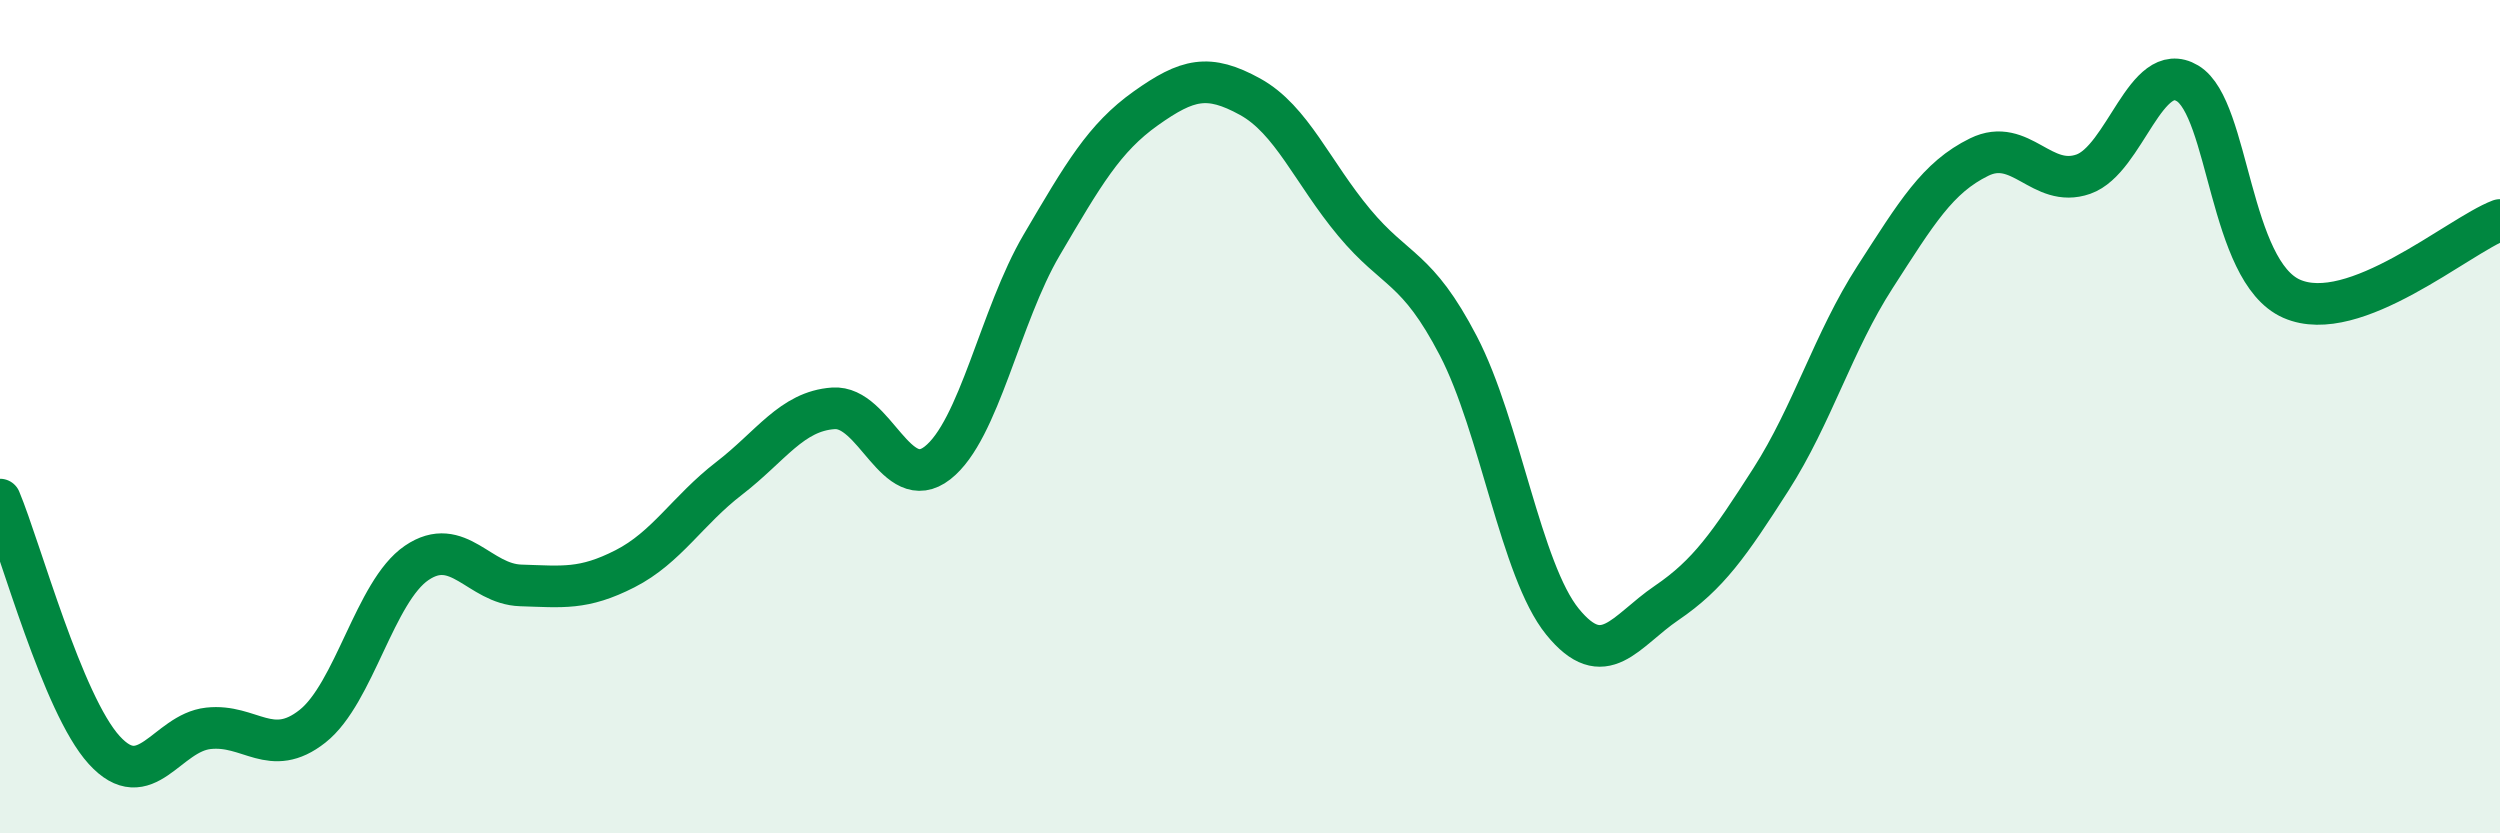
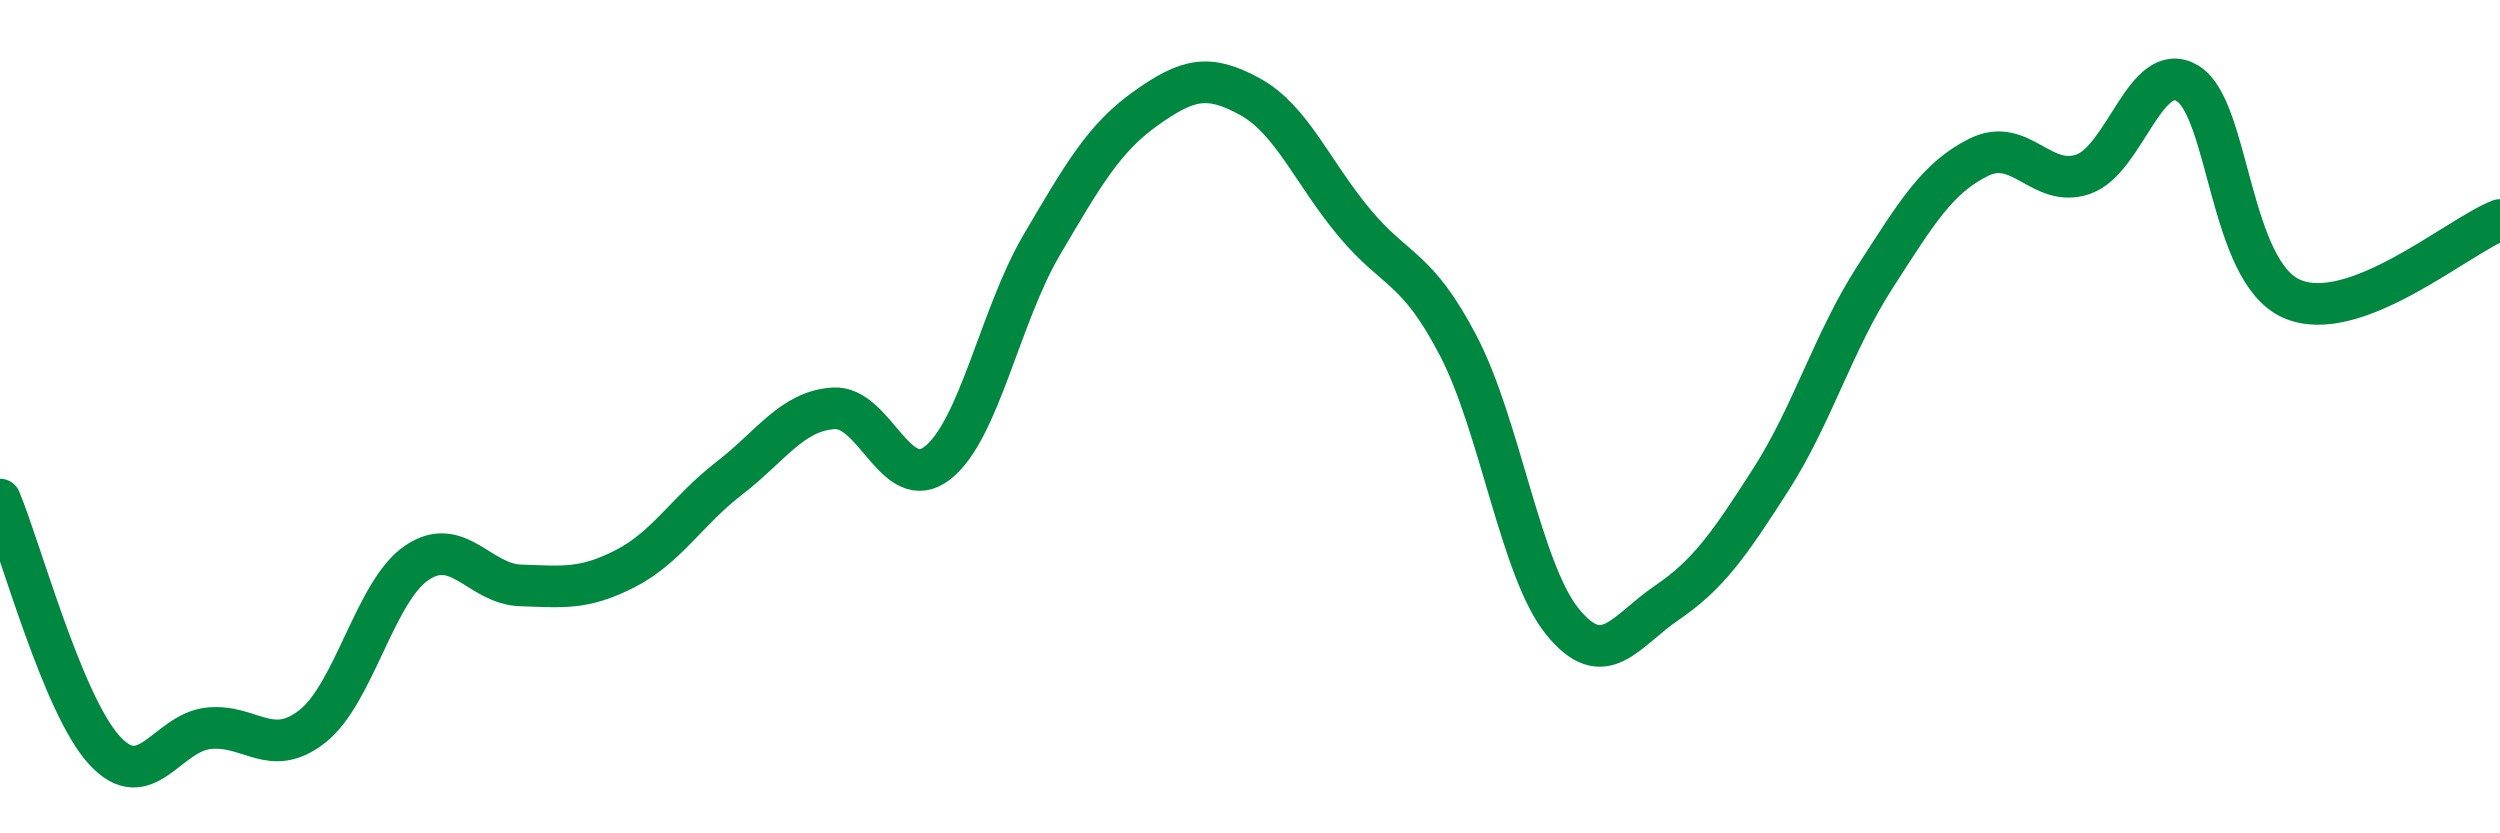
<svg xmlns="http://www.w3.org/2000/svg" width="60" height="20" viewBox="0 0 60 20">
-   <path d="M 0,11.99 C 0.5,13.19 1.5,16.9 2.5,18 C 3.5,19.1 4,17.59 5,17.48 C 6,17.37 6.5,18.22 7.5,17.43 C 8.5,16.64 9,14.19 10,13.51 C 11,12.83 11.5,14.02 12.5,14.05 C 13.5,14.08 14,14.16 15,13.65 C 16,13.14 16.5,12.25 17.5,11.48 C 18.5,10.71 19,9.87 20,9.8 C 21,9.73 21.5,11.89 22.5,11.11 C 23.5,10.33 24,7.58 25,5.88 C 26,4.18 26.5,3.31 27.5,2.6 C 28.5,1.89 29,1.77 30,2.32 C 31,2.87 31.5,4.14 32.5,5.34 C 33.5,6.54 34,6.38 35,8.3 C 36,10.22 36.5,13.69 37.5,14.92 C 38.5,16.15 39,15.15 40,14.47 C 41,13.79 41.5,13.07 42.5,11.51 C 43.5,9.95 44,8.2 45,6.65 C 46,5.1 46.5,4.26 47.5,3.77 C 48.5,3.28 49,4.53 50,4.18 C 51,3.83 51.5,1.4 52.5,2 C 53.5,2.6 53.5,6.51 55,7.17 C 56.5,7.83 59,5.66 60,5.28L60 20L0 20Z" fill="#008740" opacity="0.1" stroke-linecap="round" stroke-linejoin="round" />
  <path d="M 0,11.99 C 0.5,13.19 1.5,16.9 2.5,18 C 3.5,19.1 4,17.59 5,17.48 C 6,17.37 6.5,18.22 7.5,17.43 C 8.5,16.64 9,14.19 10,13.51 C 11,12.83 11.5,14.02 12.5,14.05 C 13.5,14.08 14,14.16 15,13.65 C 16,13.14 16.5,12.25 17.5,11.48 C 18.5,10.71 19,9.87 20,9.8 C 21,9.73 21.5,11.89 22.5,11.11 C 23.5,10.33 24,7.58 25,5.88 C 26,4.18 26.5,3.31 27.5,2.6 C 28.5,1.89 29,1.77 30,2.32 C 31,2.87 31.5,4.14 32.5,5.34 C 33.5,6.54 34,6.38 35,8.3 C 36,10.22 36.5,13.69 37.5,14.92 C 38.5,16.15 39,15.15 40,14.47 C 41,13.79 41.5,13.07 42.5,11.51 C 43.5,9.95 44,8.2 45,6.65 C 46,5.1 46.5,4.26 47.5,3.77 C 48.5,3.28 49,4.53 50,4.18 C 51,3.83 51.5,1.4 52.5,2 C 53.5,2.6 53.5,6.51 55,7.17 C 56.5,7.83 59,5.66 60,5.28" stroke="#008740" stroke-width="1" fill="none" stroke-linecap="round" stroke-linejoin="round" />
</svg>